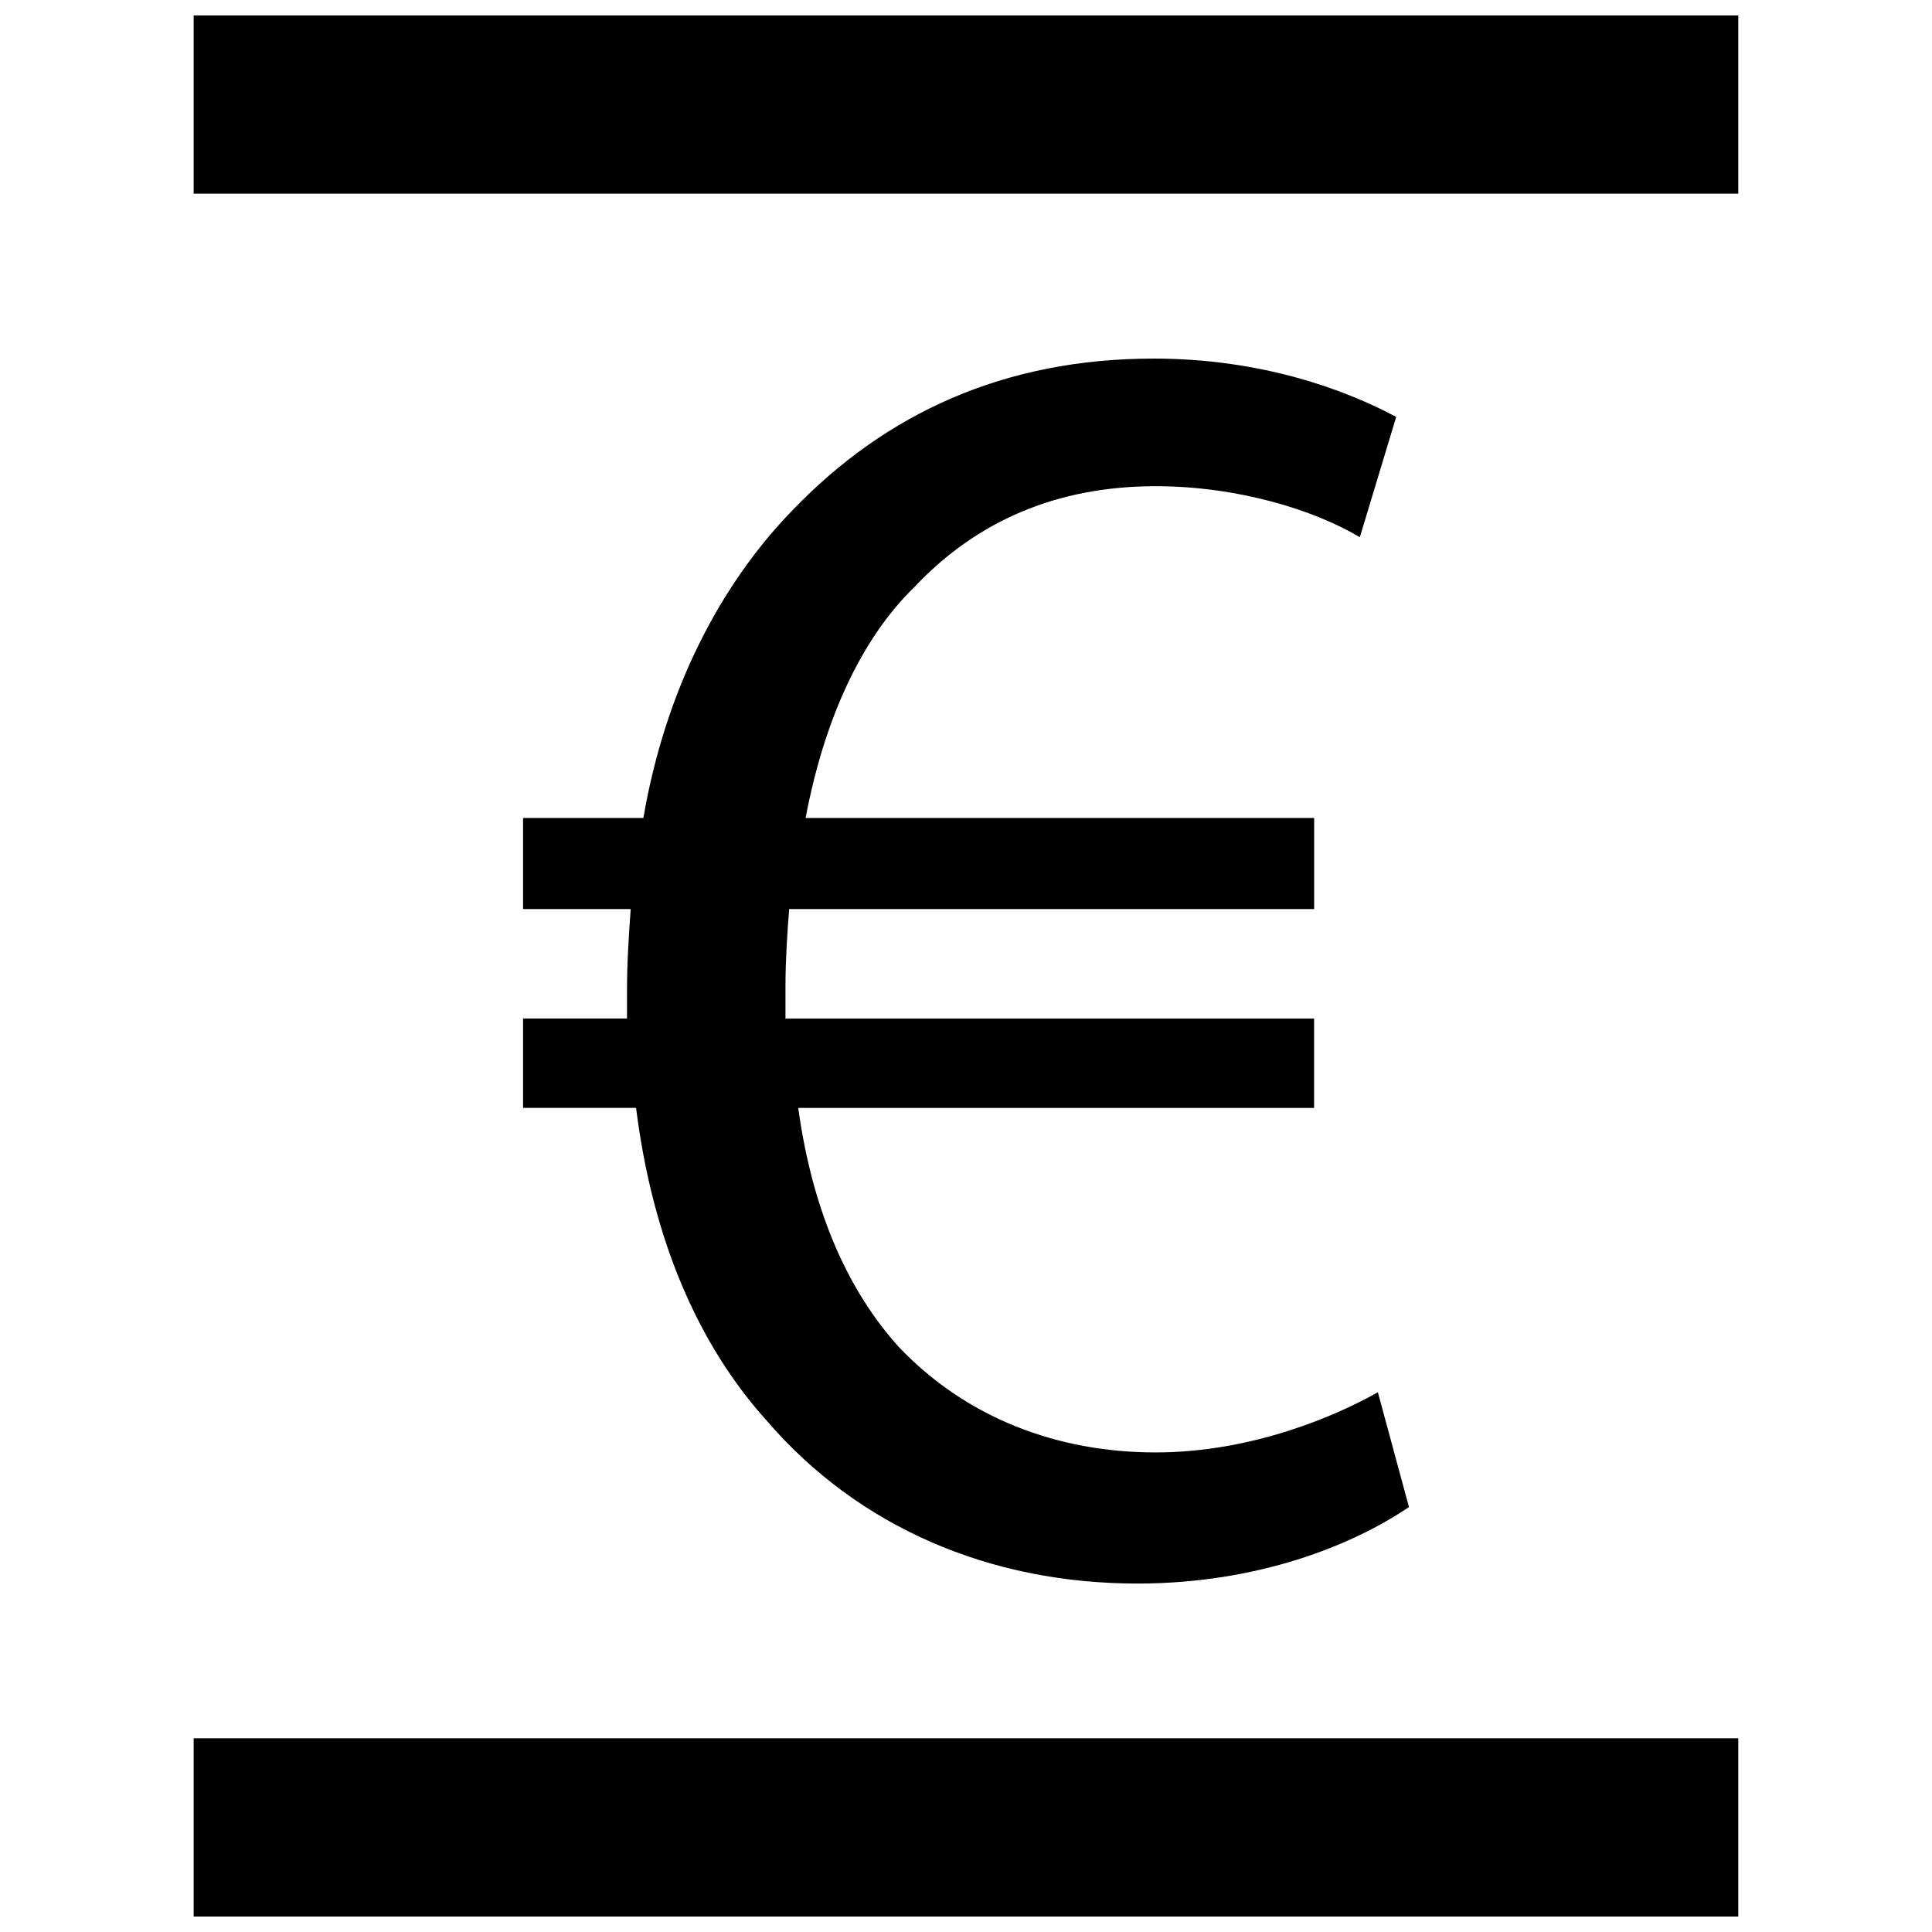
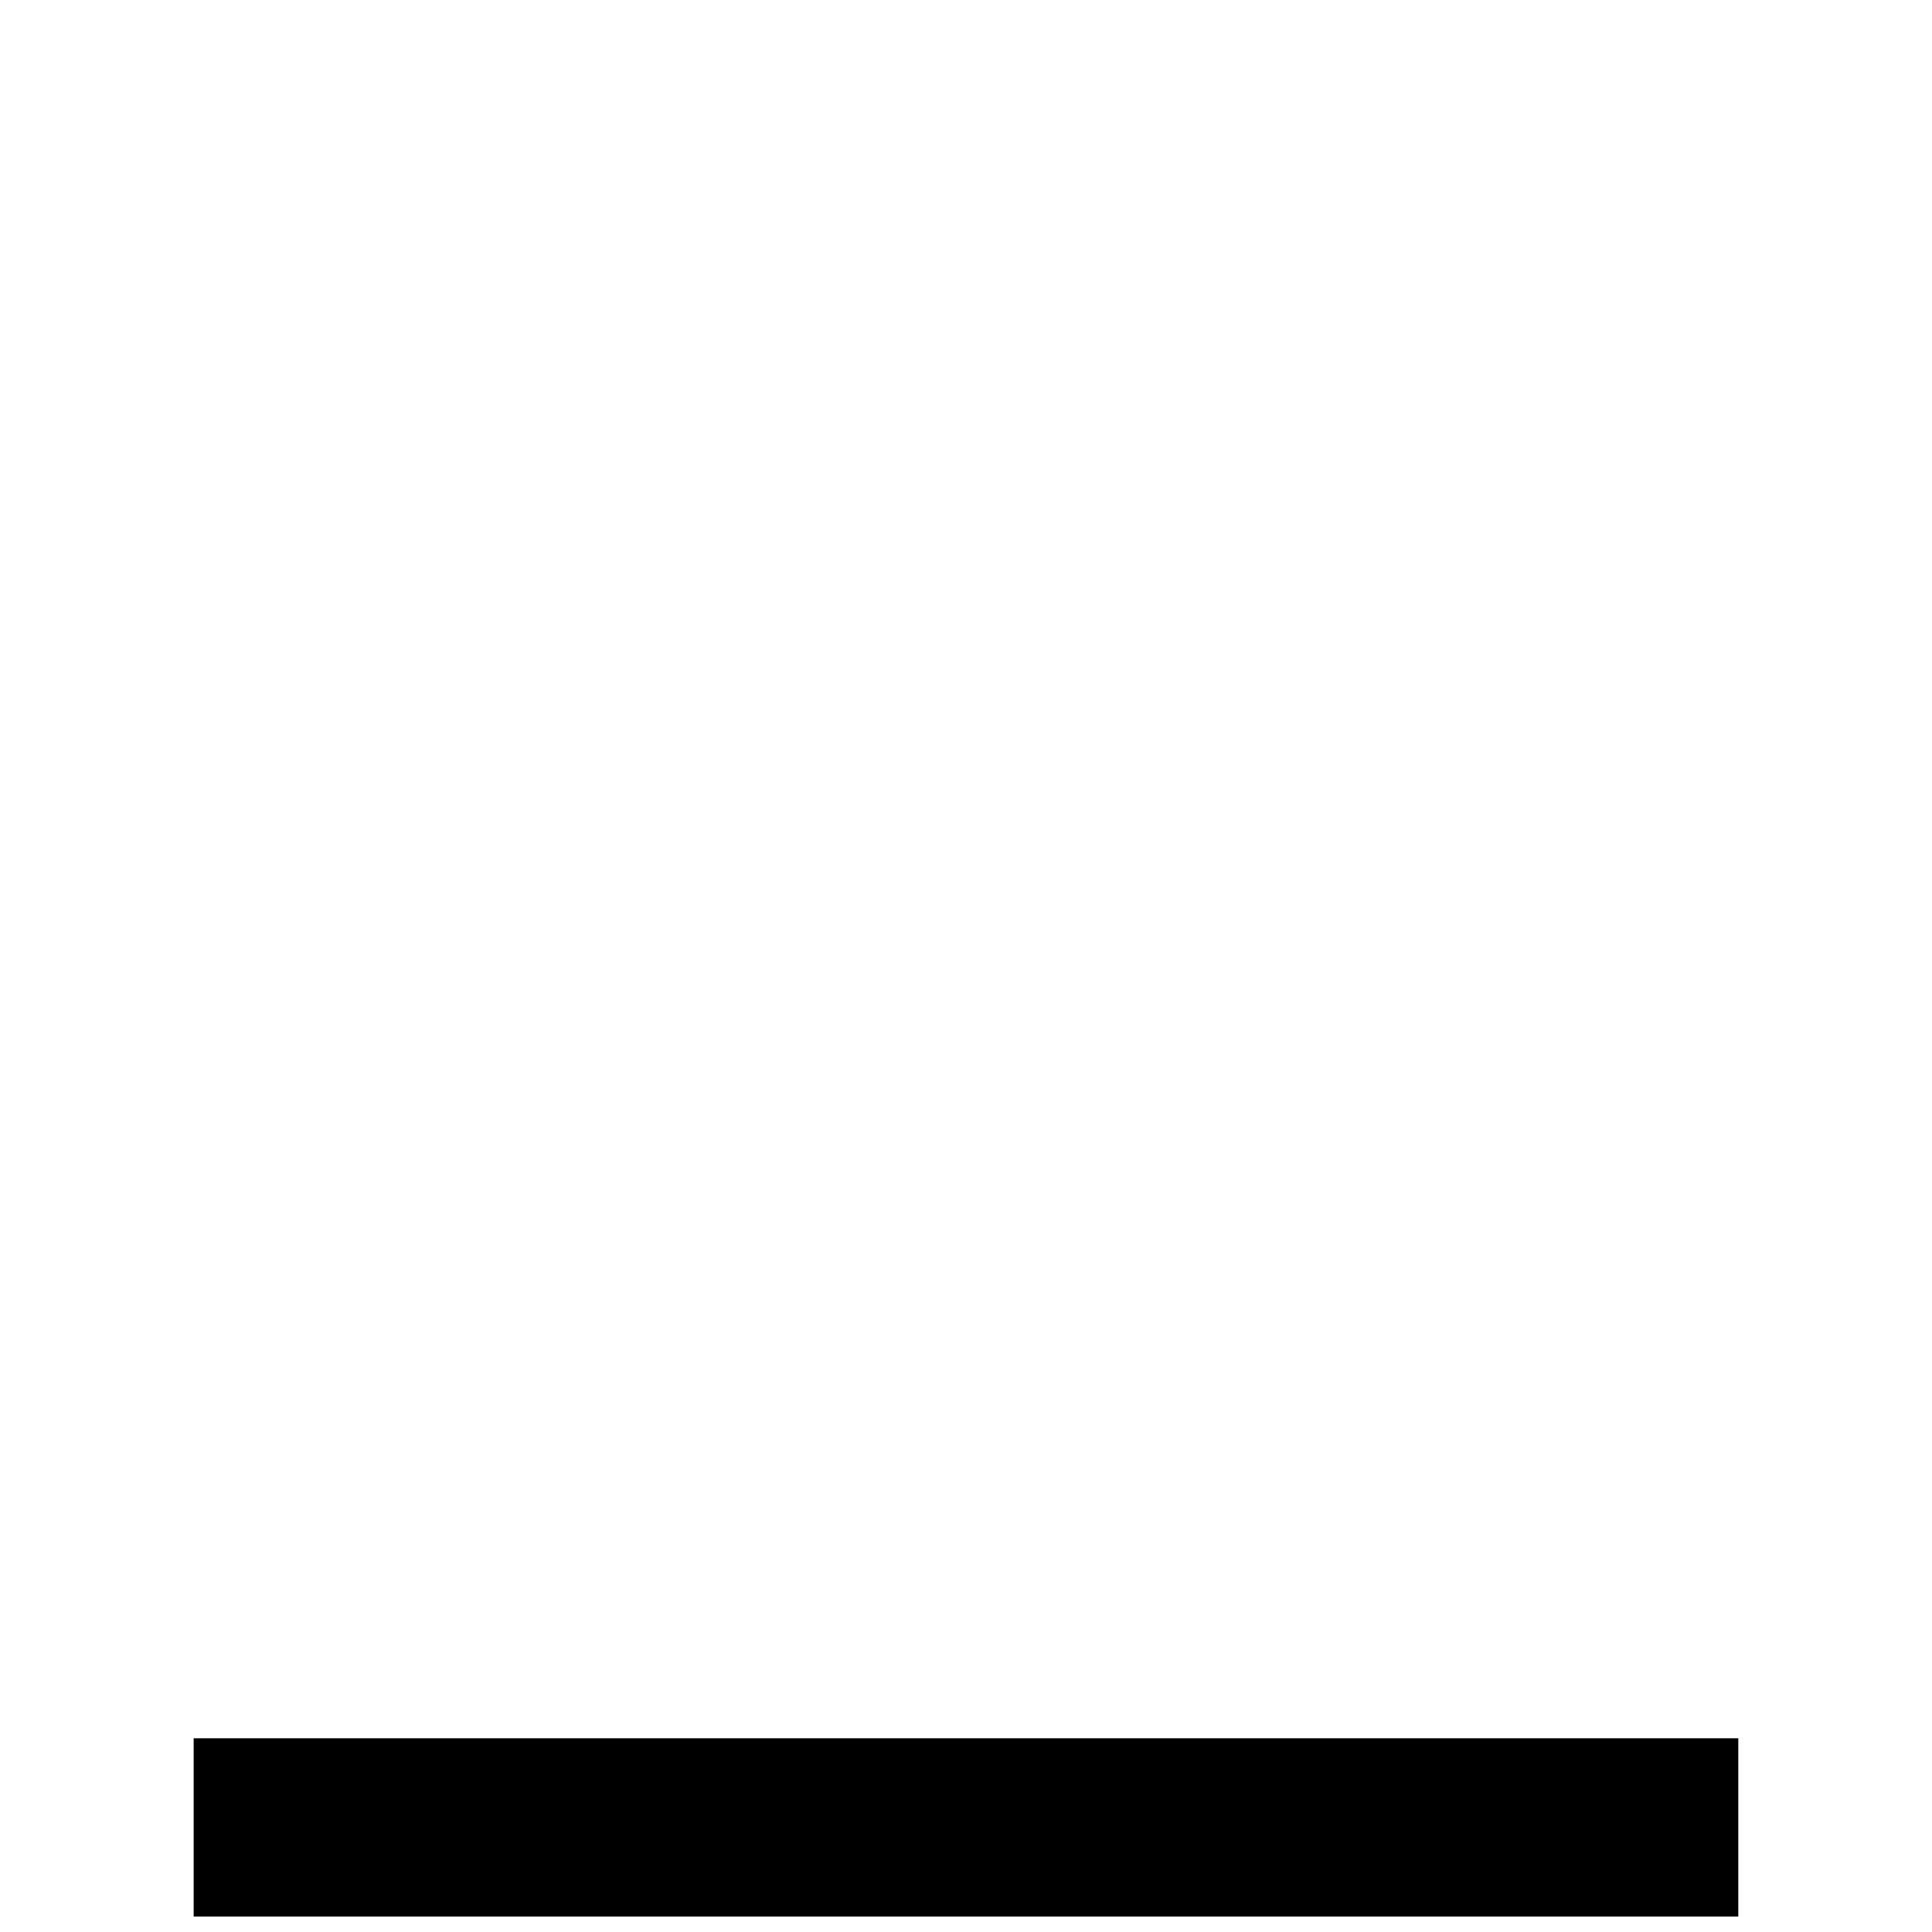
<svg xmlns="http://www.w3.org/2000/svg" width="800px" height="800px" version="1.1" viewBox="144 144 512 512">
  <defs>
    <clipPath id="b">
      <path d="m171 148.09h458v47.906h-458z" />
    </clipPath>
    <clipPath id="a">
      <path d="m171 604h458v47.902h-458z" />
    </clipPath>
  </defs>
-   <path d="m517.39 543.38c-14.973 10.156-40.102 20.277-71.98 20.277-39.125 0-73.902-14.973-98.055-42.98-18.375-20.277-30.434-48.32-34.793-83.082h-29.949v-23.68h27.551v-7.242c0-7.731 0.488-14.973 0.977-21.758h-28.527v-24.137h31.883c5.809-33.816 20.309-61.828 39.613-81.648 24.641-25.617 56.047-40.102 95.66-40.102 28.496 0 50.711 8.219 64.234 15.461l-9.637 31.883c-12.09-7.242-32.371-13.523-54.113-13.523-26.105 0-47.344 9.18-63.777 26.574-14.484 13.996-24.152 35.738-28.984 61.355h134.77v24.137h-139.13c-0.488 6.297-0.977 13.539-0.977 20.309v8.707h140.09v23.68h-136.71c3.856 28.008 13.523 48.773 26.574 63.258 17.855 18.844 42.004 28.039 68.109 28.039 25.586 0 47.801-9.668 58.93-15.949z" />
  <g clip-path="url(#b)">
-     <path transform="matrix(15.744 0 0 15.744 148.09 148.09)" d="m3 1.5h26" fill="none" stroke="#000000" stroke-miterlimit="10" stroke-width="3" />
-   </g>
+     </g>
  <g clip-path="url(#a)">
    <path transform="matrix(15.744 0 0 15.744 148.09 148.09)" d="m3 30.5h26" fill="none" stroke="#000000" stroke-miterlimit="10" stroke-width="3" />
  </g>
</svg>